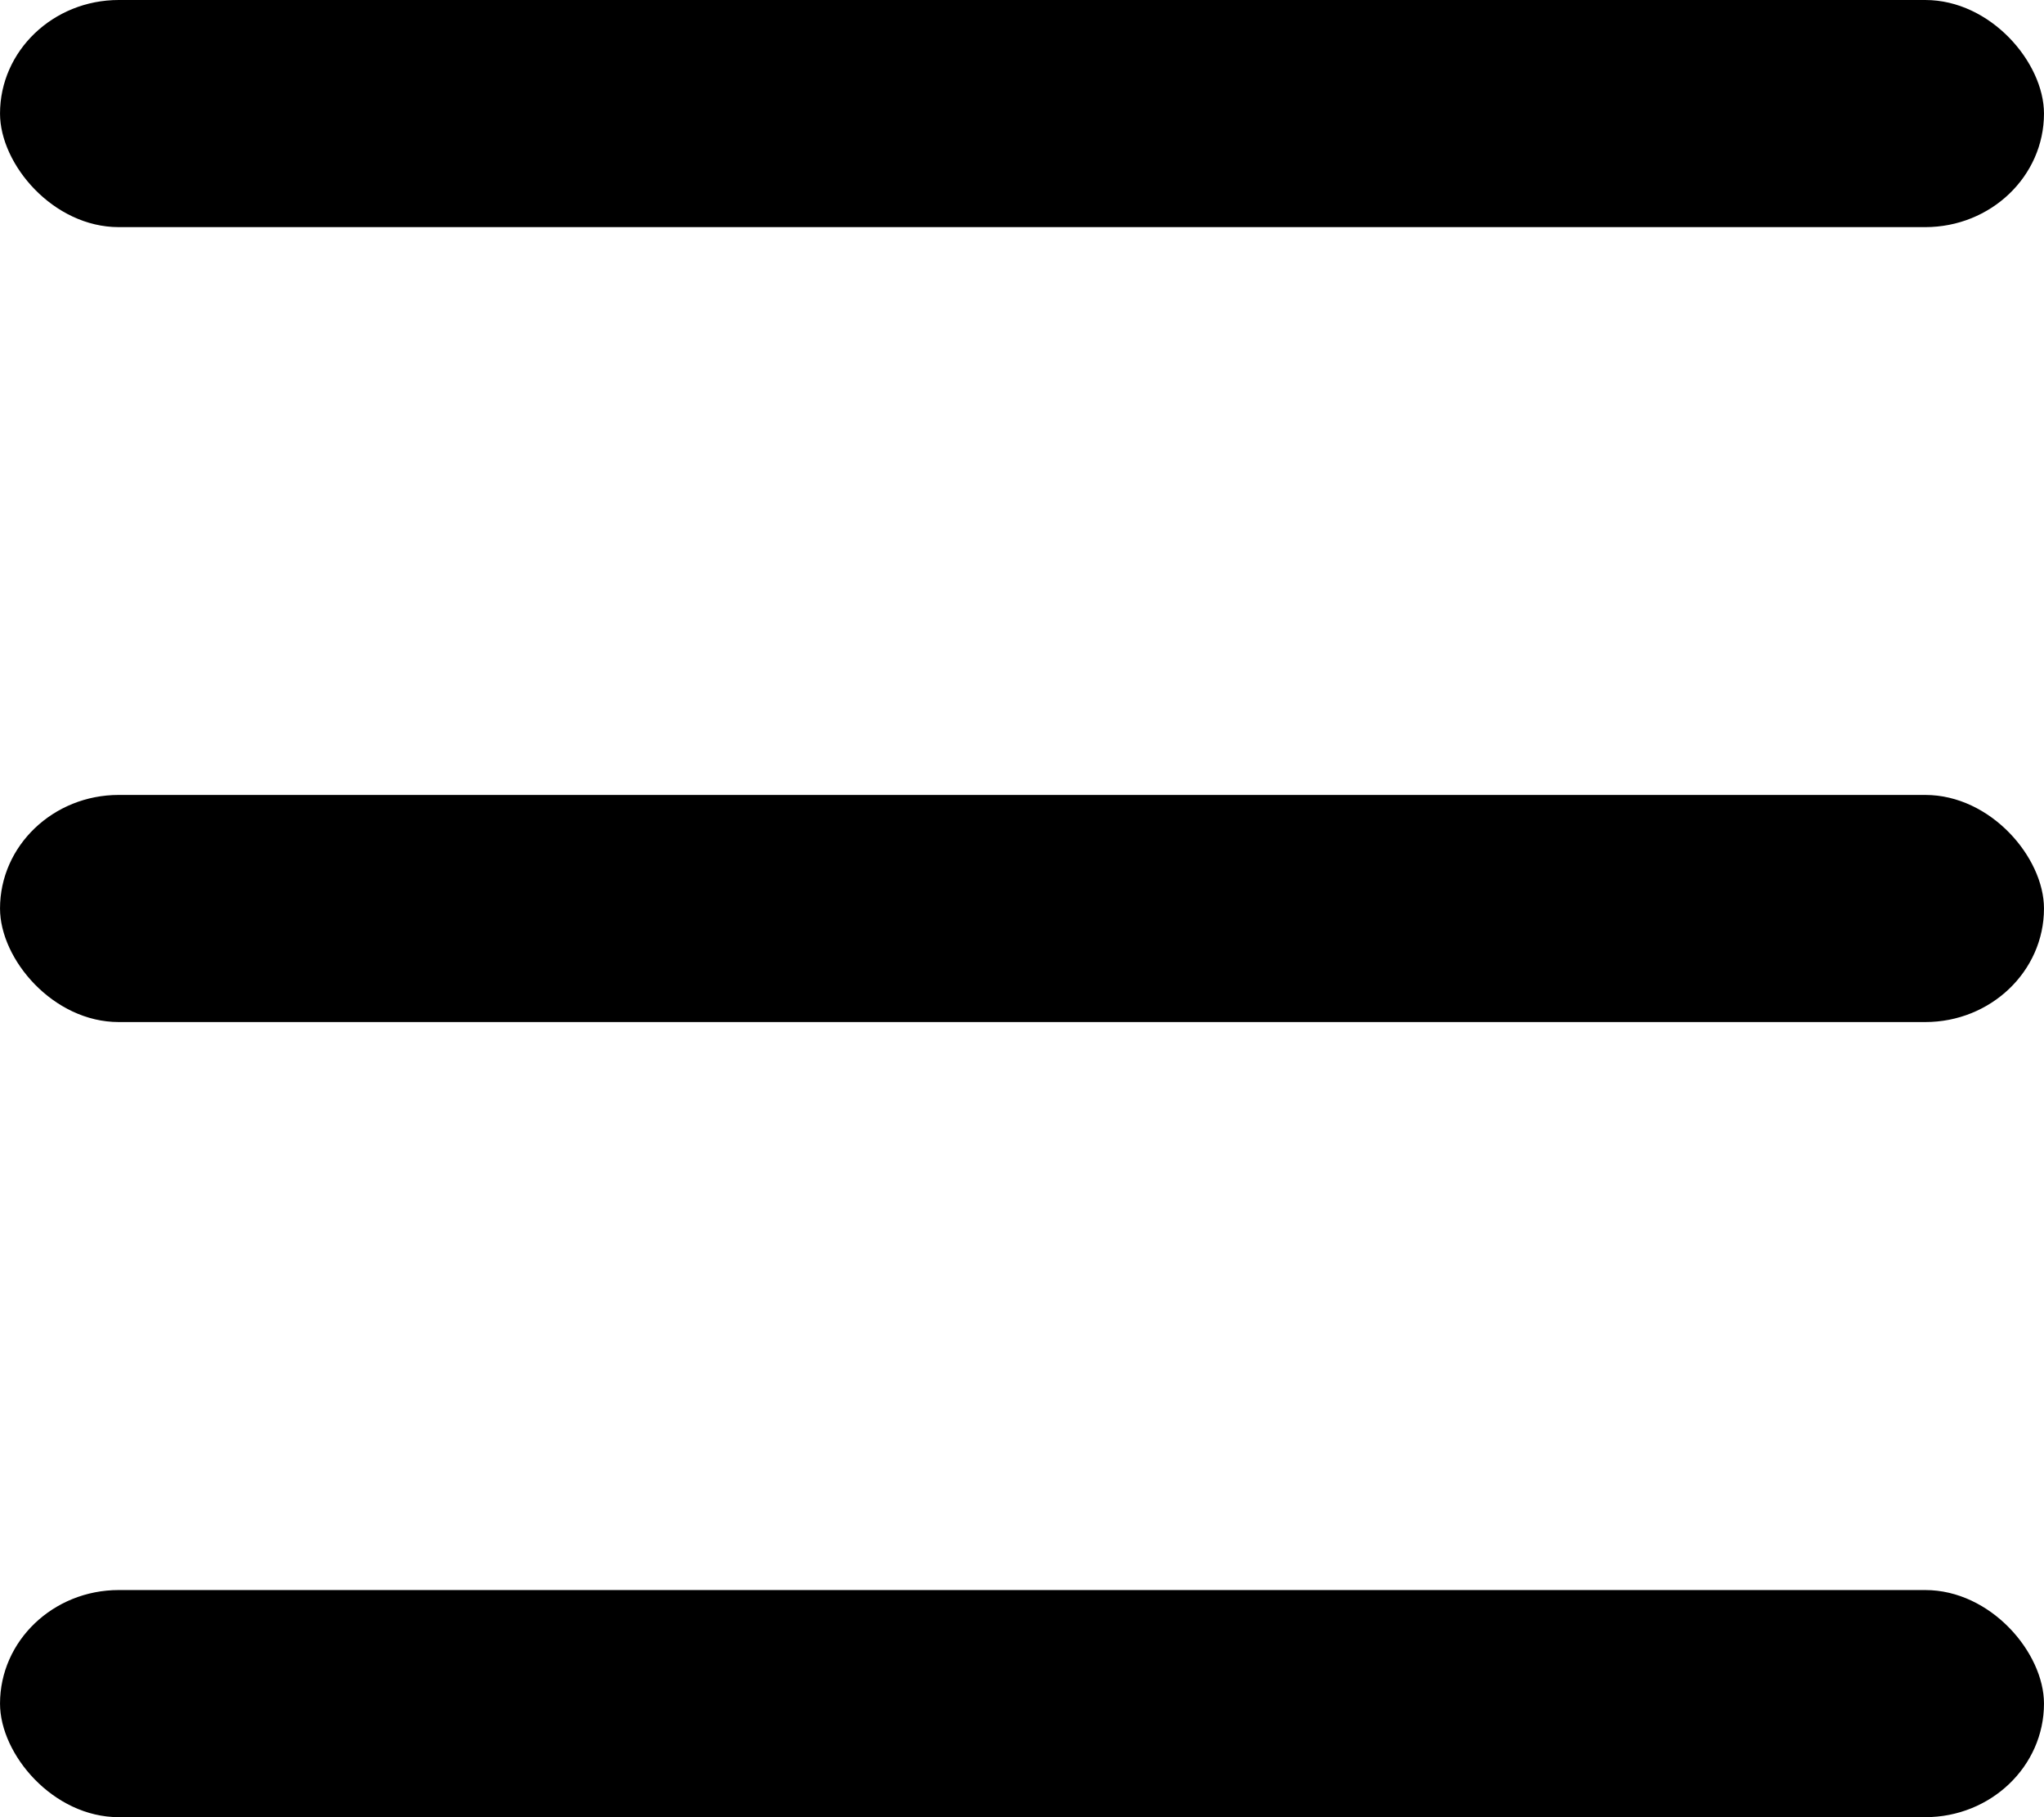
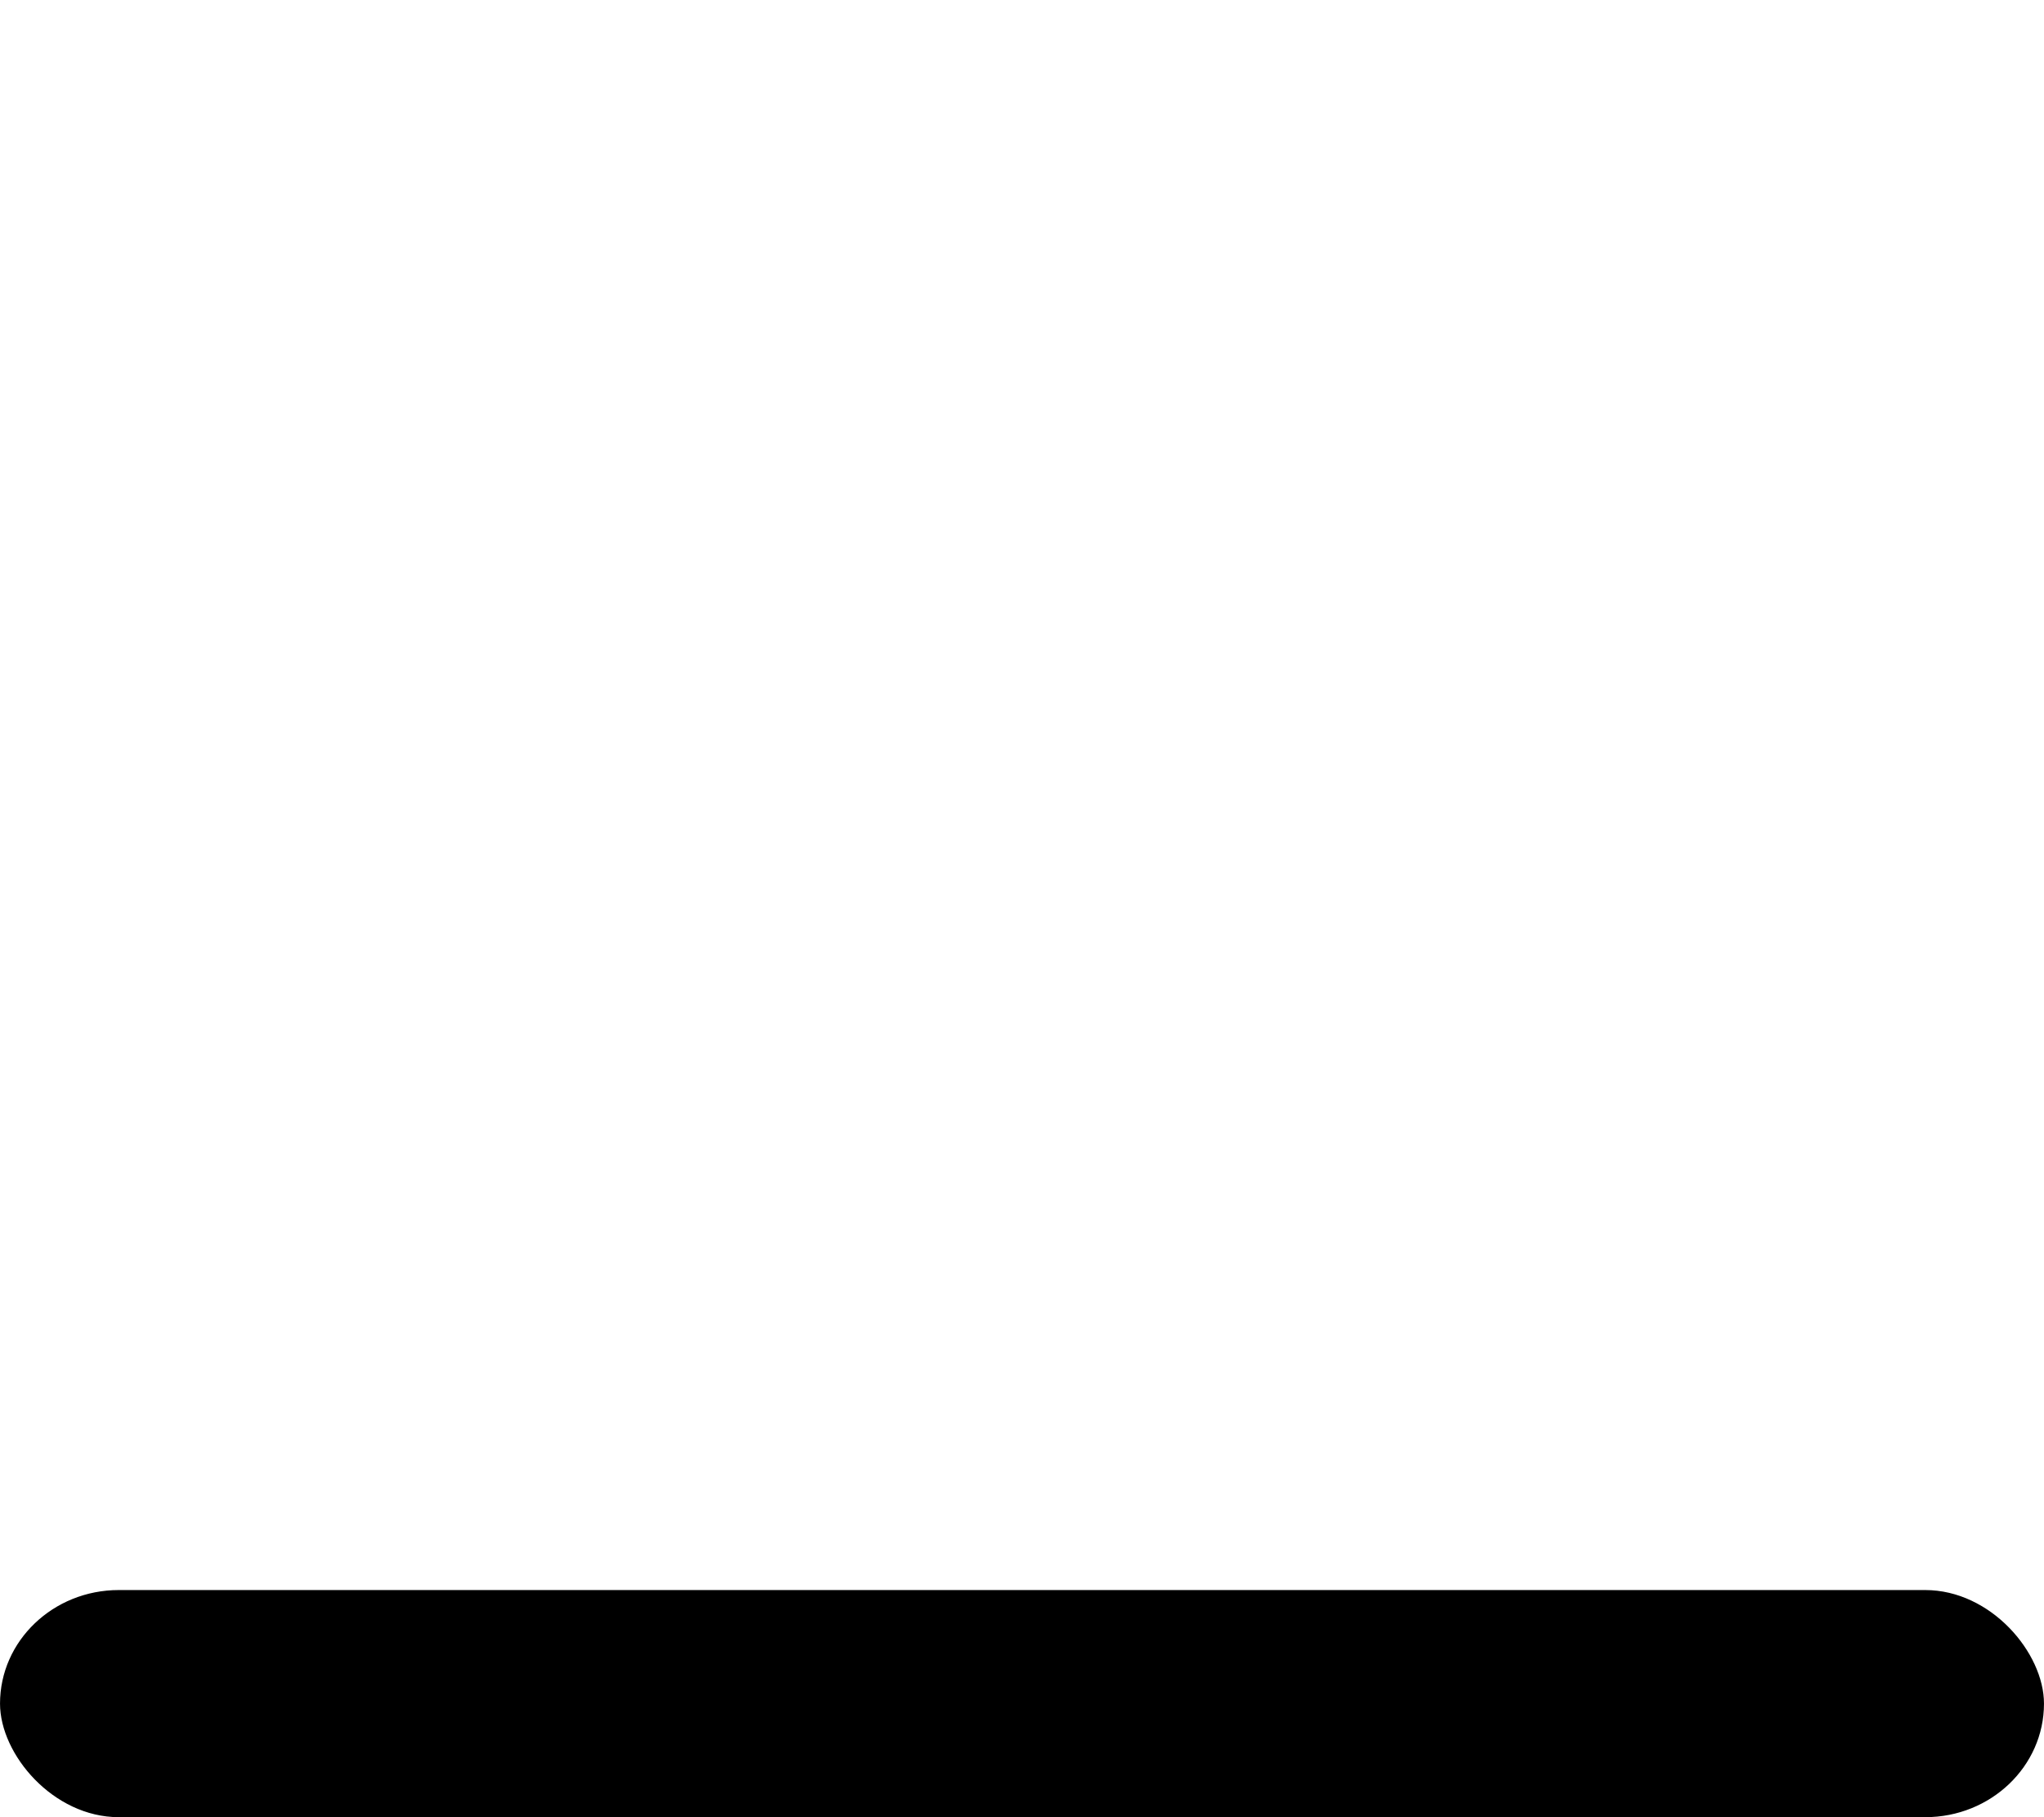
<svg xmlns="http://www.w3.org/2000/svg" xmlns:ns1="http://sodipodi.sourceforge.net/DTD/sodipodi-0.dtd" xmlns:ns2="http://www.inkscape.org/namespaces/inkscape" id="svg7907" version="1.1" viewBox="0 0 11.377 10.113" height="38.222" width="43" ns1:docname="icon_menu.svg" ns2:version="0.92.3 (unknown)">
  <ns1:namedview pagecolor="#ffffff" bordercolor="#666666" borderopacity="1" objecttolerance="10" gridtolerance="10" guidetolerance="10" ns2:pageopacity="0" ns2:pageshadow="2" ns2:window-width="1366" ns2:window-height="744" id="namedview7" showgrid="false" ns2:snap-bbox="true" ns2:bbox-paths="true" ns2:bbox-nodes="true" ns2:snap-bbox-edge-midpoints="true" ns2:snap-bbox-midpoints="true" showguides="true" ns2:guide-bbox="true" fit-margin-top="0" fit-margin-left="0" fit-margin-right="0" fit-margin-bottom="0" ns2:snap-object-midpoints="true" ns2:snap-center="true" ns2:snap-page="true" ns2:snap-grids="true" ns2:zoom="8.1388889" ns2:cx="19.588181" ns2:cy="19.047794" ns2:window-x="1920" ns2:window-y="336" ns2:window-maximized="1" ns2:current-layer="g876">
    <ns1:guide position="6.632,8.849" orientation="0,1" id="guide836" ns2:locked="false" />
    <ns1:guide position="-3.9916992e-08,7.585" orientation="0,1" id="guide838" ns2:locked="false" />
    <ns1:guide position="-3.9916992e-08,5.689" orientation="0,1" id="guide840" ns2:locked="false" />
    <ns1:guide position="-3.9916992e-08,4.424" orientation="0,1" id="guide842" ns2:locked="false" />
    <ns1:guide position="-3.9916992e-08,2.528" orientation="0,1" id="guide844" ns2:locked="false" />
    <ns1:guide position="-3.9916992e-08,1.264" orientation="0,1" id="guide846" ns2:locked="false" />
    <ns1:guide position="-3.9916992e-08,6.465" orientation="1,0" id="guide869" ns2:locked="false" />
    <ns1:guide position="11.377,6.368" orientation="1,0" id="guide871" ns2:locked="false" />
  </ns1:namedview>
  <defs id="defs7901" />
  <g transform="translate(-12.586,-19.262)" id="layer1">
    <g id="g876">
-       <rect style="fill:#000000;fill-opacity:1;stroke-width:0.259" rx="0.661" height="1.264" width="11.377" y="19.262" x="12.586" id="Rectangle-9" />
-       <rect style="fill:#000000;fill-opacity:1;stroke-width:0.259" rx="0.661" height="1.264" width="11.377" y="23.686" x="12.586" id="Rectangle-9-3" />
      <rect style="fill:#000000;fill-opacity:1;stroke-width:0.259" rx="0.661" height="1.264" width="11.377" y="28.111" x="12.586" id="Rectangle-9-6" />
    </g>
  </g>
</svg>